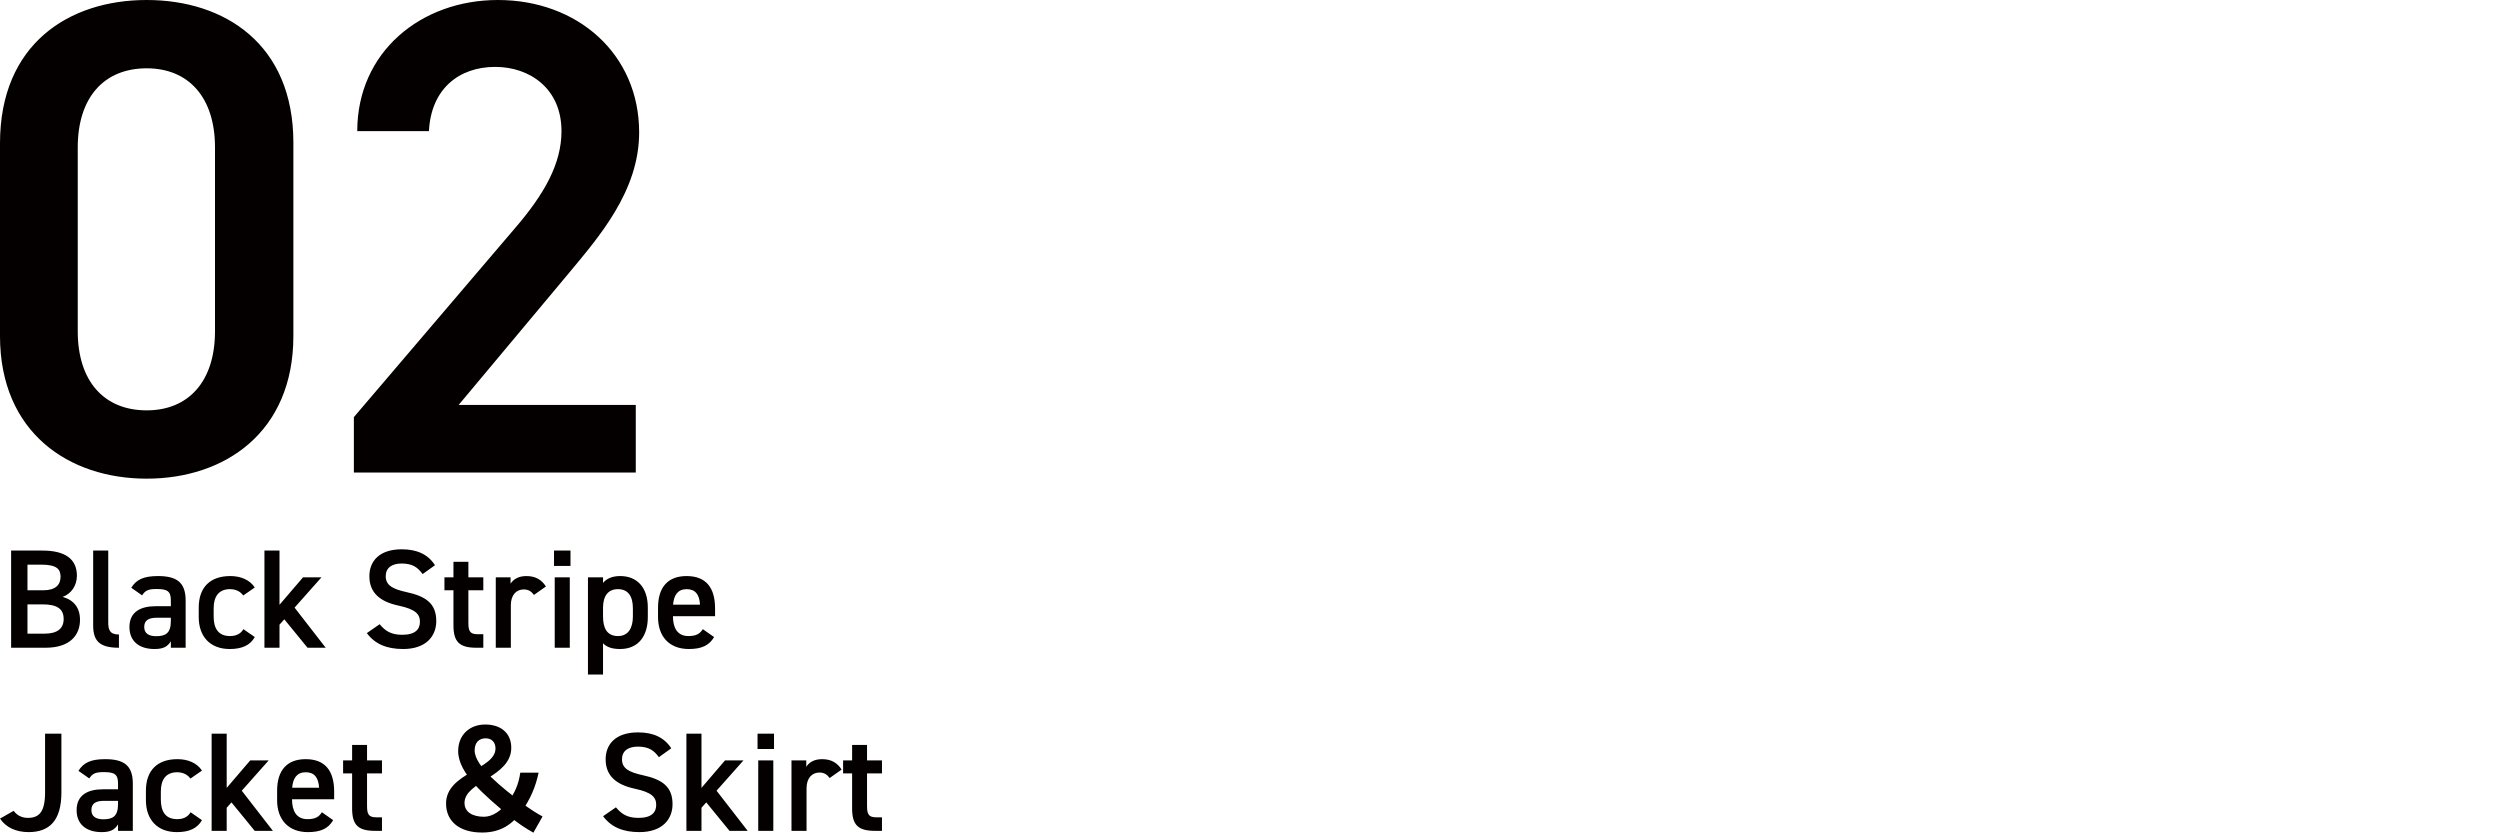
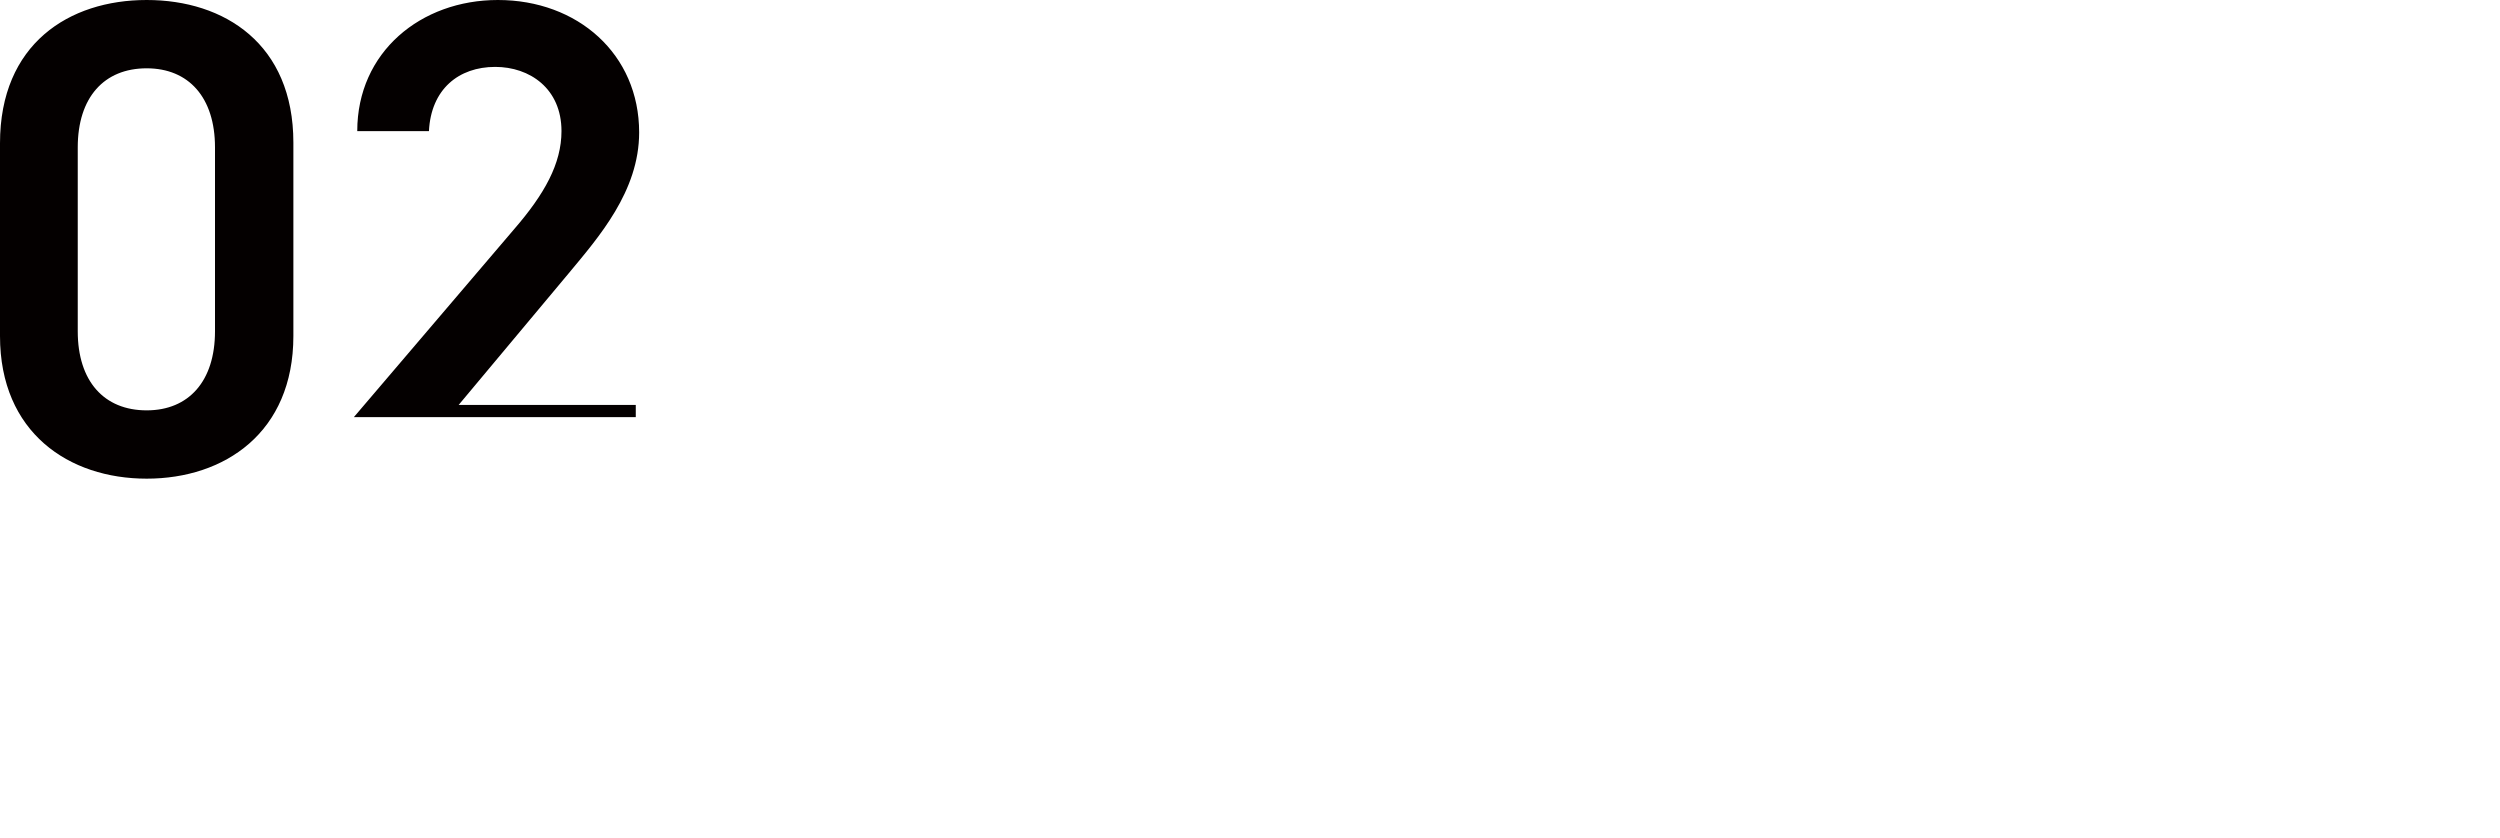
<svg xmlns="http://www.w3.org/2000/svg" version="1.1" id="レイヤー_1" x="0px" y="0px" viewBox="0 0 355 119" style="enable-background:new 0 0 355 119" xml:space="preserve">
  <style type="text/css">.st0{fill:#040000;}</style>
-   <path class="st0" d="M41.66,47.71V20.26C41.66,6.24,31.87,0,20.83,0S0,6.24,0,20.35v27.36c0,13.73,9.79,20.26,20.83,20.26  S41.66,61.44,41.66,47.71z M30.53,20.93v26.11c0,7.1-3.74,11.23-9.7,11.23c-6.05,0-9.79-4.13-9.79-11.23V20.93  c0-7.1,3.74-11.23,9.79-11.23C26.78,9.7,30.53,13.82,30.53,20.93z M90.28,57.5H65.13l15.65-18.72c4.22-5.09,9.98-11.62,9.98-19.97  C90.76,7.68,82.03,0,70.7,0C59.76,0,50.73,7.39,50.73,18.62h10.18c0.29-5.95,4.22-9.12,9.41-9.12c4.9,0,9.41,3.07,9.41,9.12  c0,4.61-2.4,8.93-6.72,13.92L50.25,59.23v7.87h40.03V57.5z" />
-   <path class="st0" d="M1.58,78.18v13.8h4.88c3.58,0,4.9-1.88,4.9-3.96c0-1.74-0.9-2.82-2.46-3.26c1.2-0.44,2.02-1.58,2.02-3  c0-2.38-1.66-3.58-4.9-3.58H1.58z M3.9,85.82h2.14c2.04,0,3,0.62,3,2.08c0,1.32-0.86,2.08-2.72,2.08H3.9V85.82z M3.9,80.18h1.96  c2.2,0,2.74,0.64,2.74,1.72c0,1.14-0.72,1.92-2.44,1.92H3.9V80.18z M13.23,88.84c0,2.3,1.06,3.14,3.66,3.14V90.1  c-1.32,0-1.52-0.68-1.52-1.76V78.18h-2.14V88.84z M18.38,89.04c0,2,1.36,3.12,3.56,3.12c1.22,0,1.84-0.32,2.32-1.1v0.92h2.1v-6.72  c0-2.66-1.38-3.46-3.94-3.46c-1.98,0-3.06,0.48-3.78,1.66l1.54,1.08c0.48-0.78,1.02-0.9,2.1-0.9c1.5,0,1.98,0.34,1.98,1.6v0.84H22.1  C19.96,86.08,18.38,86.9,18.38,89.04z M24.26,88.2c0,1.74-0.78,2.14-2.08,2.14c-1.02,0-1.7-0.38-1.7-1.3c0-0.88,0.52-1.32,1.78-1.32  h2V88.2z M34.56,89.34c-0.38,0.68-1.06,0.98-1.9,0.98c-1.76,0-2.32-1.22-2.32-2.78v-1.16c0-1.72,0.76-2.72,2.32-2.72  c0.86,0,1.5,0.36,1.88,0.9l1.64-1.14c-0.7-1.06-1.96-1.62-3.48-1.62c-2.86,0-4.48,1.6-4.48,4.48v1.36c0,2.72,1.6,4.52,4.4,4.52  c1.72,0,2.9-0.52,3.56-1.7L34.56,89.34z M43.03,81.98l-3.34,3.9v-7.7h-2.14v13.8h2.14V88.7l0.68-0.76l3.3,4.04h2.58l-4.42-5.7  l3.82-4.3H43.03z M61.77,80.26C60.79,78.74,59.25,78,57.05,78c-3.24,0-4.6,1.74-4.6,3.82c0,2.34,1.5,3.62,4.16,4.18  c2.4,0.52,3.02,1.2,3.02,2.3c0,1-0.6,1.84-2.5,1.84c-1.58,0-2.4-0.52-3.22-1.5l-1.82,1.26c1.14,1.54,2.8,2.26,5.16,2.26  c3.32,0,4.7-1.9,4.7-3.96c0-2.48-1.44-3.52-4.22-4.12c-1.92-0.42-2.96-0.94-2.96-2.26c0-1.16,0.84-1.8,2.26-1.8  c1.56,0,2.3,0.56,2.98,1.5L61.77,80.26z M63.11,83.82h1.28v4.98c0,2.36,0.86,3.18,3.26,3.18h0.98v-1.92h-0.82  c-1.12,0-1.3-0.5-1.3-1.66v-4.58h2.12v-1.84h-2.12v-2.2h-2.12v2.2h-1.28V83.82z M77.52,83.28c-0.62-0.98-1.5-1.48-2.78-1.48  c-1.18,0-1.86,0.5-2.24,1.08v-0.9h-2.1v10h2.14v-6.04c0-1.44,0.76-2.24,1.84-2.24c0.68,0,1.12,0.32,1.44,0.78L77.52,83.28z   M78.77,91.98h2.14v-10h-2.14V91.98z M78.67,80.36h2.34v-2.18h-2.34V80.36z M91.99,86.28c0-2.86-1.52-4.48-3.92-4.48  c-1.14,0-1.94,0.36-2.44,0.98v-0.8h-2.14v13.8h2.14v-4.44c0.5,0.54,1.26,0.82,2.42,0.82c2.66,0,3.94-1.92,3.94-4.52V86.28z   M87.75,90.32c-1.62,0-2.12-1.22-2.12-2.78v-1.28c0.02-1.64,0.72-2.6,2.12-2.6c1.42,0,2.12,0.98,2.12,2.72v1.16  C89.87,89.1,89.27,90.32,87.75,90.32z M99.8,89.34c-0.4,0.62-0.88,0.98-2.06,0.98c-1.58,0-2.18-1.22-2.18-2.78V87.5h5.98v-1.1  c0-2.96-1.3-4.6-4.04-4.6c-2.62,0-4.06,1.54-4.06,4.48v1.36c0,2.66,1.52,4.52,4.38,4.52c1.76,0,2.88-0.48,3.58-1.7L99.8,89.34z   M97.5,83.66c1.22,0,1.82,0.74,1.9,2.2h-3.82C95.68,84.5,96.26,83.66,97.5,83.66z M0,116.24c0.86,1.28,2.3,1.92,4.06,1.92  c2.9,0,4.66-1.56,4.66-5.64v-8.34H6.4v8.34c0,2.74-0.82,3.62-2.44,3.62c-0.9,0-1.58-0.4-2.02-1L0,116.24z M10.88,115.04  c0,2,1.36,3.12,3.56,3.12c1.22,0,1.84-0.32,2.32-1.1v0.92h2.1v-6.72c0-2.66-1.38-3.46-3.94-3.46c-1.98,0-3.06,0.48-3.78,1.66  l1.54,1.08c0.48-0.78,1.02-0.9,2.1-0.9c1.5,0,1.98,0.34,1.98,1.6v0.84H14.6C12.46,112.08,10.88,112.9,10.88,115.04z M16.76,114.2  c0,1.74-0.78,2.14-2.08,2.14c-1.02,0-1.7-0.38-1.7-1.3c0-0.88,0.52-1.32,1.78-1.32h2V114.2z M27.06,115.34  c-0.38,0.68-1.06,0.98-1.9,0.98c-1.76,0-2.32-1.22-2.32-2.78v-1.16c0-1.72,0.76-2.72,2.32-2.72c0.86,0,1.5,0.36,1.88,0.9l1.64-1.14  c-0.7-1.06-1.96-1.62-3.48-1.62c-2.86,0-4.48,1.6-4.48,4.48v1.36c0,2.72,1.6,4.52,4.4,4.52c1.72,0,2.9-0.52,3.56-1.7L27.06,115.34z   M35.53,107.98l-3.34,3.9v-7.7h-2.14v13.8h2.14v-3.28l0.68-0.76l3.3,4.04h2.58l-4.42-5.7l3.82-4.3H35.53z M45.71,115.34  c-0.4,0.62-0.88,0.98-2.06,0.98c-1.58,0-2.18-1.22-2.18-2.78v-0.04h5.98v-1.1c0-2.96-1.3-4.6-4.04-4.6c-2.62,0-4.06,1.54-4.06,4.48  v1.36c0,2.66,1.52,4.52,4.38,4.52c1.76,0,2.88-0.48,3.58-1.7L45.71,115.34z M43.41,109.66c1.22,0,1.82,0.74,1.9,2.2h-3.82  C41.59,110.5,42.17,109.66,43.41,109.66z M48.72,109.82H50v4.98c0,2.36,0.86,3.18,3.26,3.18h0.98v-1.92h-0.82  c-1.12,0-1.3-0.5-1.3-1.66v-4.58h2.12v-1.84h-2.12v-2.2H50v2.2h-1.28V109.82z M68.46,118.22c2.66,0,4.32-1.18,5.66-3.06  c1.18-1.68,1.94-3.42,2.36-5.44h-2.6c-0.24,1.68-0.82,2.96-1.68,4.06c-1,1.32-2.22,2.2-3.48,2.2c-1.6,0-2.76-0.66-2.76-1.96  c0-3.08,6.64-3.66,6.64-7.84c0-2.06-1.46-3.3-3.7-3.3c-2.2,0-3.84,1.46-3.84,3.78c0,3.22,3.84,6.32,7.18,9.16  c1.44,1.2,2.42,1.8,3.5,2.42l1.3-2.3c-0.64-0.34-1.8-1.04-2.98-1.96c-2.66-2.1-6.66-5.12-6.66-7.42c0-1.12,0.62-1.72,1.56-1.72  c0.88,0,1.4,0.58,1.4,1.44c0,3-7.02,3.44-7.02,7.82C63.34,116.54,65.12,118.22,68.46,118.22z M95.32,106.26  c-0.98-1.52-2.52-2.26-4.72-2.26c-3.24,0-4.6,1.74-4.6,3.82c0,2.34,1.5,3.62,4.16,4.18c2.4,0.52,3.02,1.2,3.02,2.3  c0,1-0.6,1.84-2.5,1.84c-1.58,0-2.4-0.52-3.22-1.5l-1.82,1.26c1.14,1.54,2.8,2.26,5.16,2.26c3.32,0,4.7-1.9,4.7-3.96  c0-2.48-1.44-3.52-4.22-4.12c-1.92-0.42-2.96-0.94-2.96-2.26c0-1.16,0.84-1.8,2.26-1.8c1.56,0,2.3,0.56,2.98,1.5L95.32,106.26z   M102.95,107.98l-3.34,3.9v-7.7h-2.14v13.8h2.14v-3.28l0.68-0.76l3.3,4.04h2.58l-4.42-5.7l3.82-4.3H102.95z M107.67,117.98h2.14v-10  h-2.14V117.98z M107.57,106.36h2.34v-2.18h-2.34V106.36z M119.51,109.28c-0.62-0.98-1.5-1.48-2.78-1.48c-1.18,0-1.86,0.5-2.24,1.08  v-0.9h-2.1v10h2.14v-6.04c0-1.44,0.76-2.24,1.84-2.24c0.68,0,1.12,0.32,1.44,0.78L119.51,109.28z M119.72,109.82H121v4.98  c0,2.36,0.86,3.18,3.26,3.18h0.98v-1.92h-0.82c-1.12,0-1.3-0.5-1.3-1.66v-4.58h2.12v-1.84h-2.12v-2.2H121v2.2h-1.28V109.82z" />
+   <path class="st0" d="M41.66,47.71V20.26C41.66,6.24,31.87,0,20.83,0S0,6.24,0,20.35v27.36c0,13.73,9.79,20.26,20.83,20.26  S41.66,61.44,41.66,47.71z M30.53,20.93v26.11c0,7.1-3.74,11.23-9.7,11.23c-6.05,0-9.79-4.13-9.79-11.23V20.93  c0-7.1,3.74-11.23,9.79-11.23C26.78,9.7,30.53,13.82,30.53,20.93z M90.28,57.5H65.13l15.65-18.72c4.22-5.09,9.98-11.62,9.98-19.97  C90.76,7.68,82.03,0,70.7,0C59.76,0,50.73,7.39,50.73,18.62h10.18c0.29-5.95,4.22-9.12,9.41-9.12c4.9,0,9.41,3.07,9.41,9.12  c0,4.61-2.4,8.93-6.72,13.92L50.25,59.23h40.03V57.5z" />
</svg>